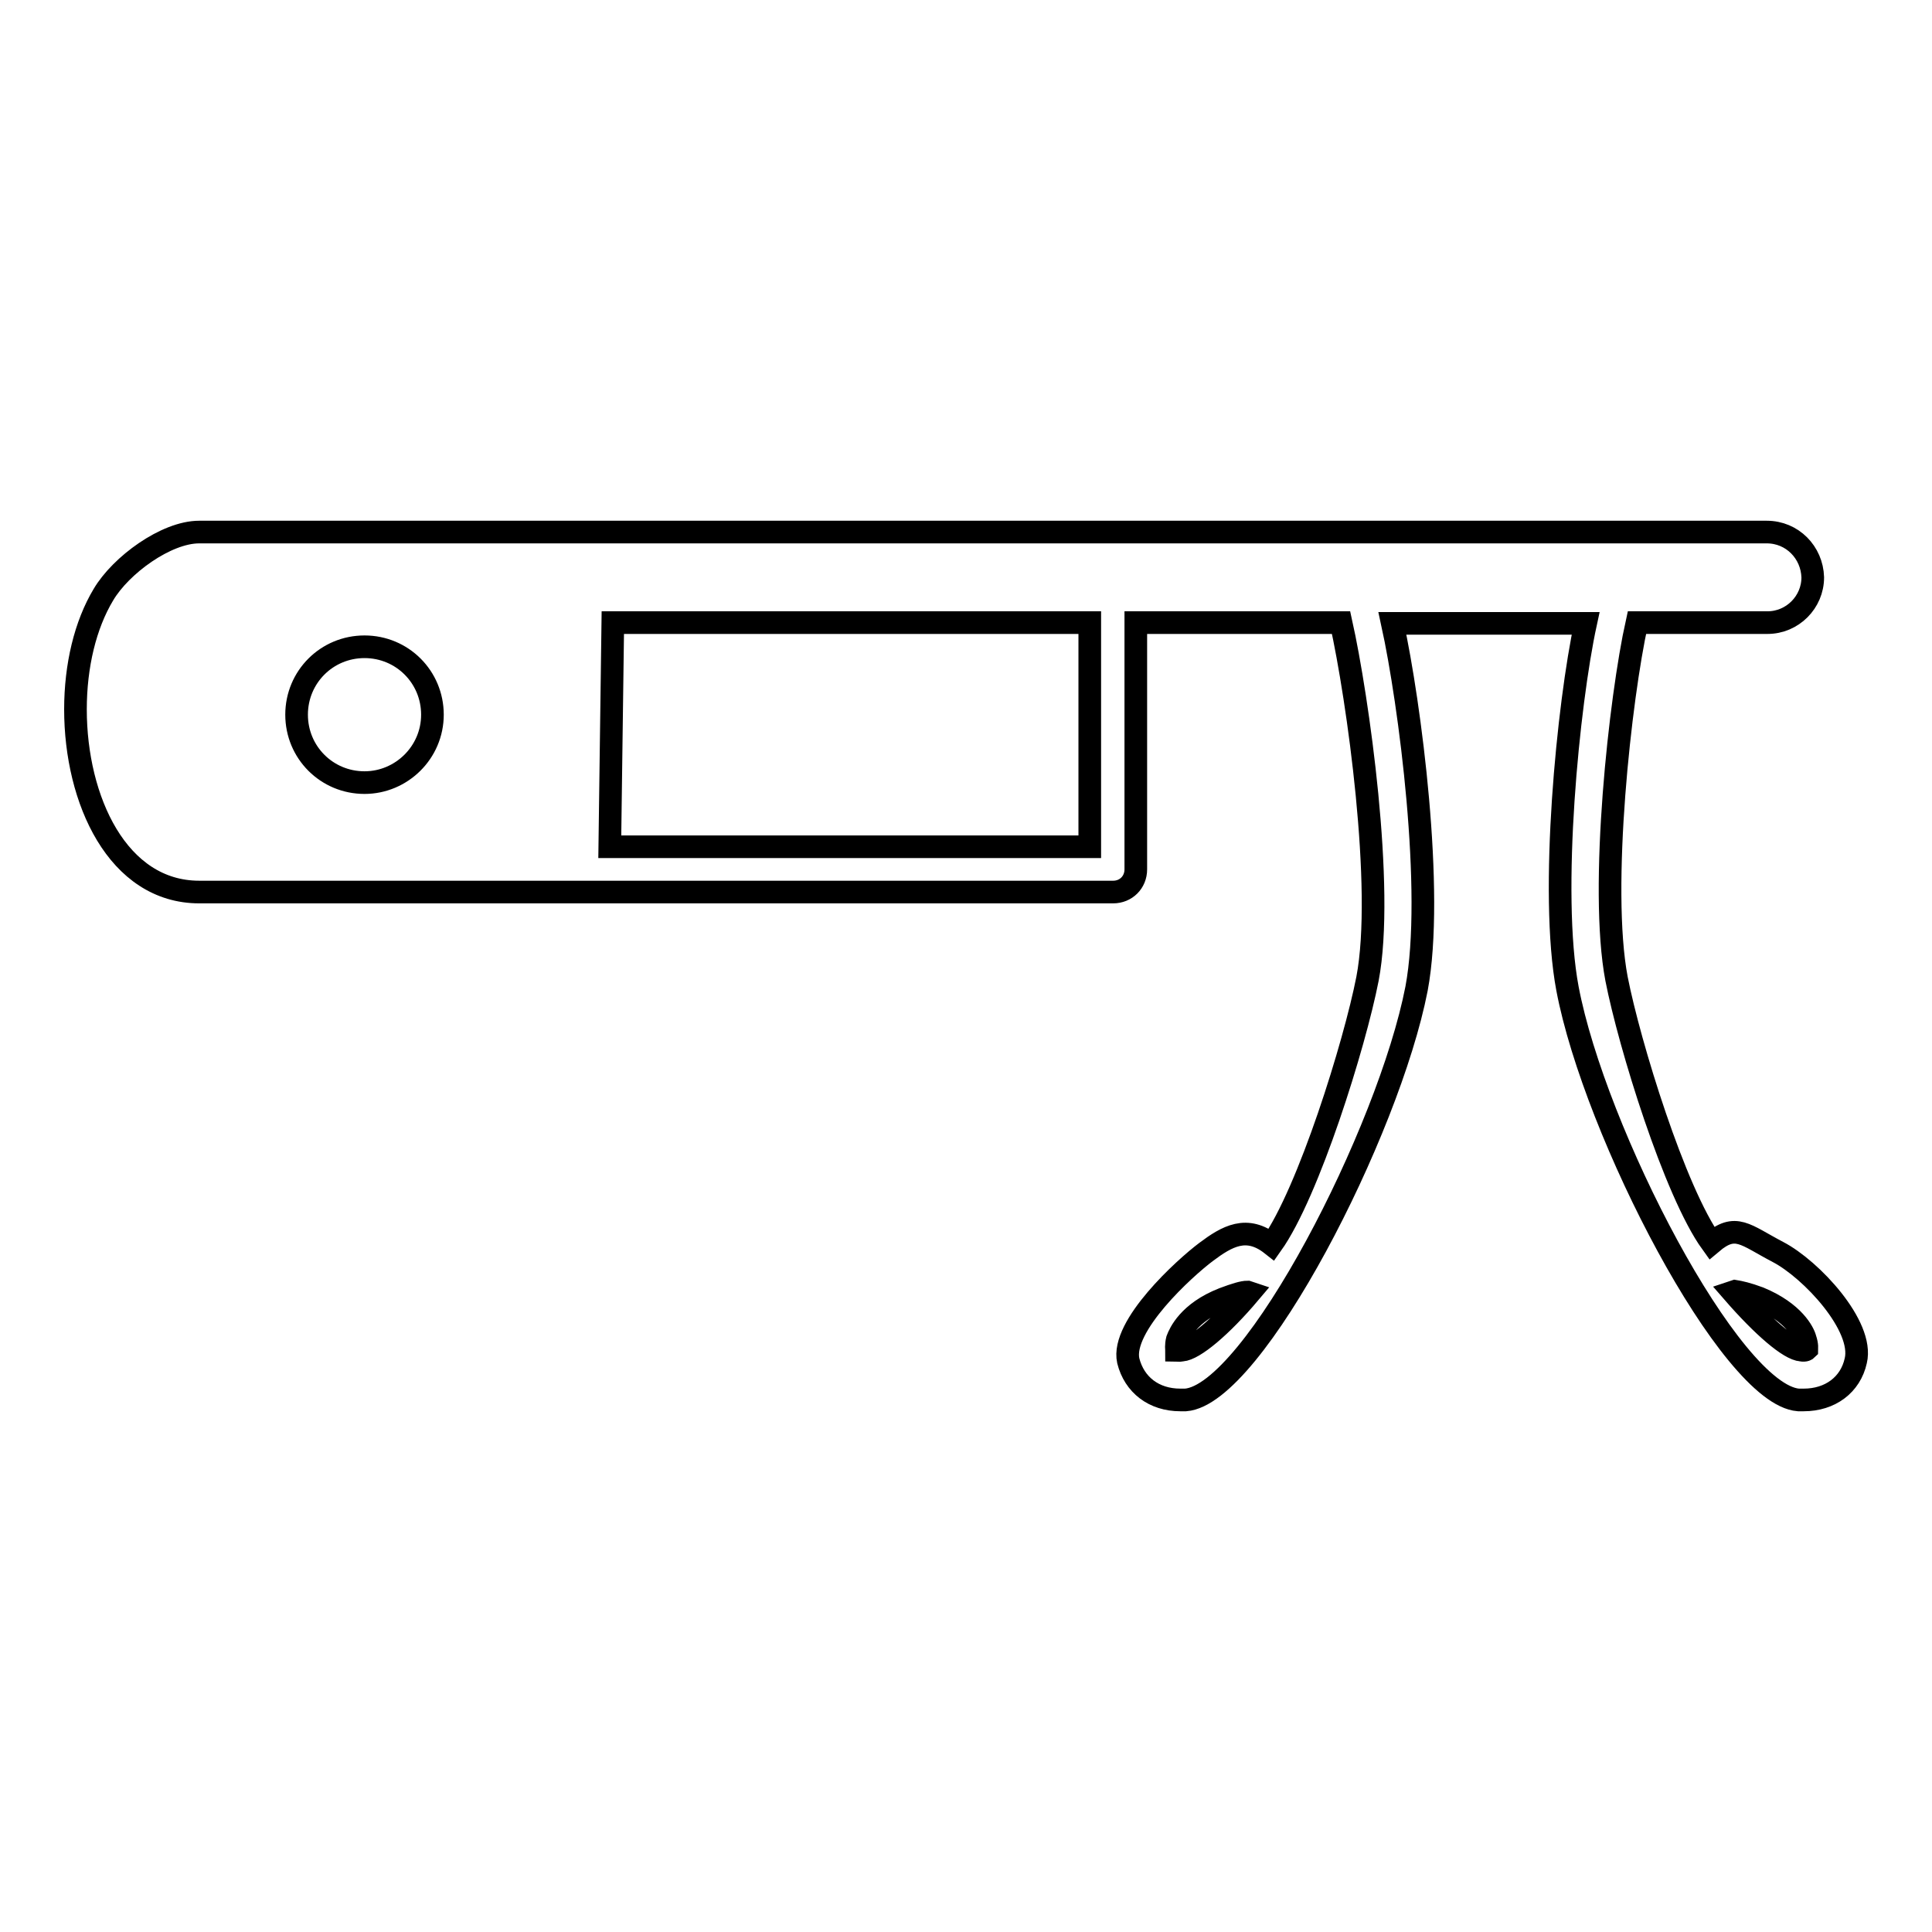
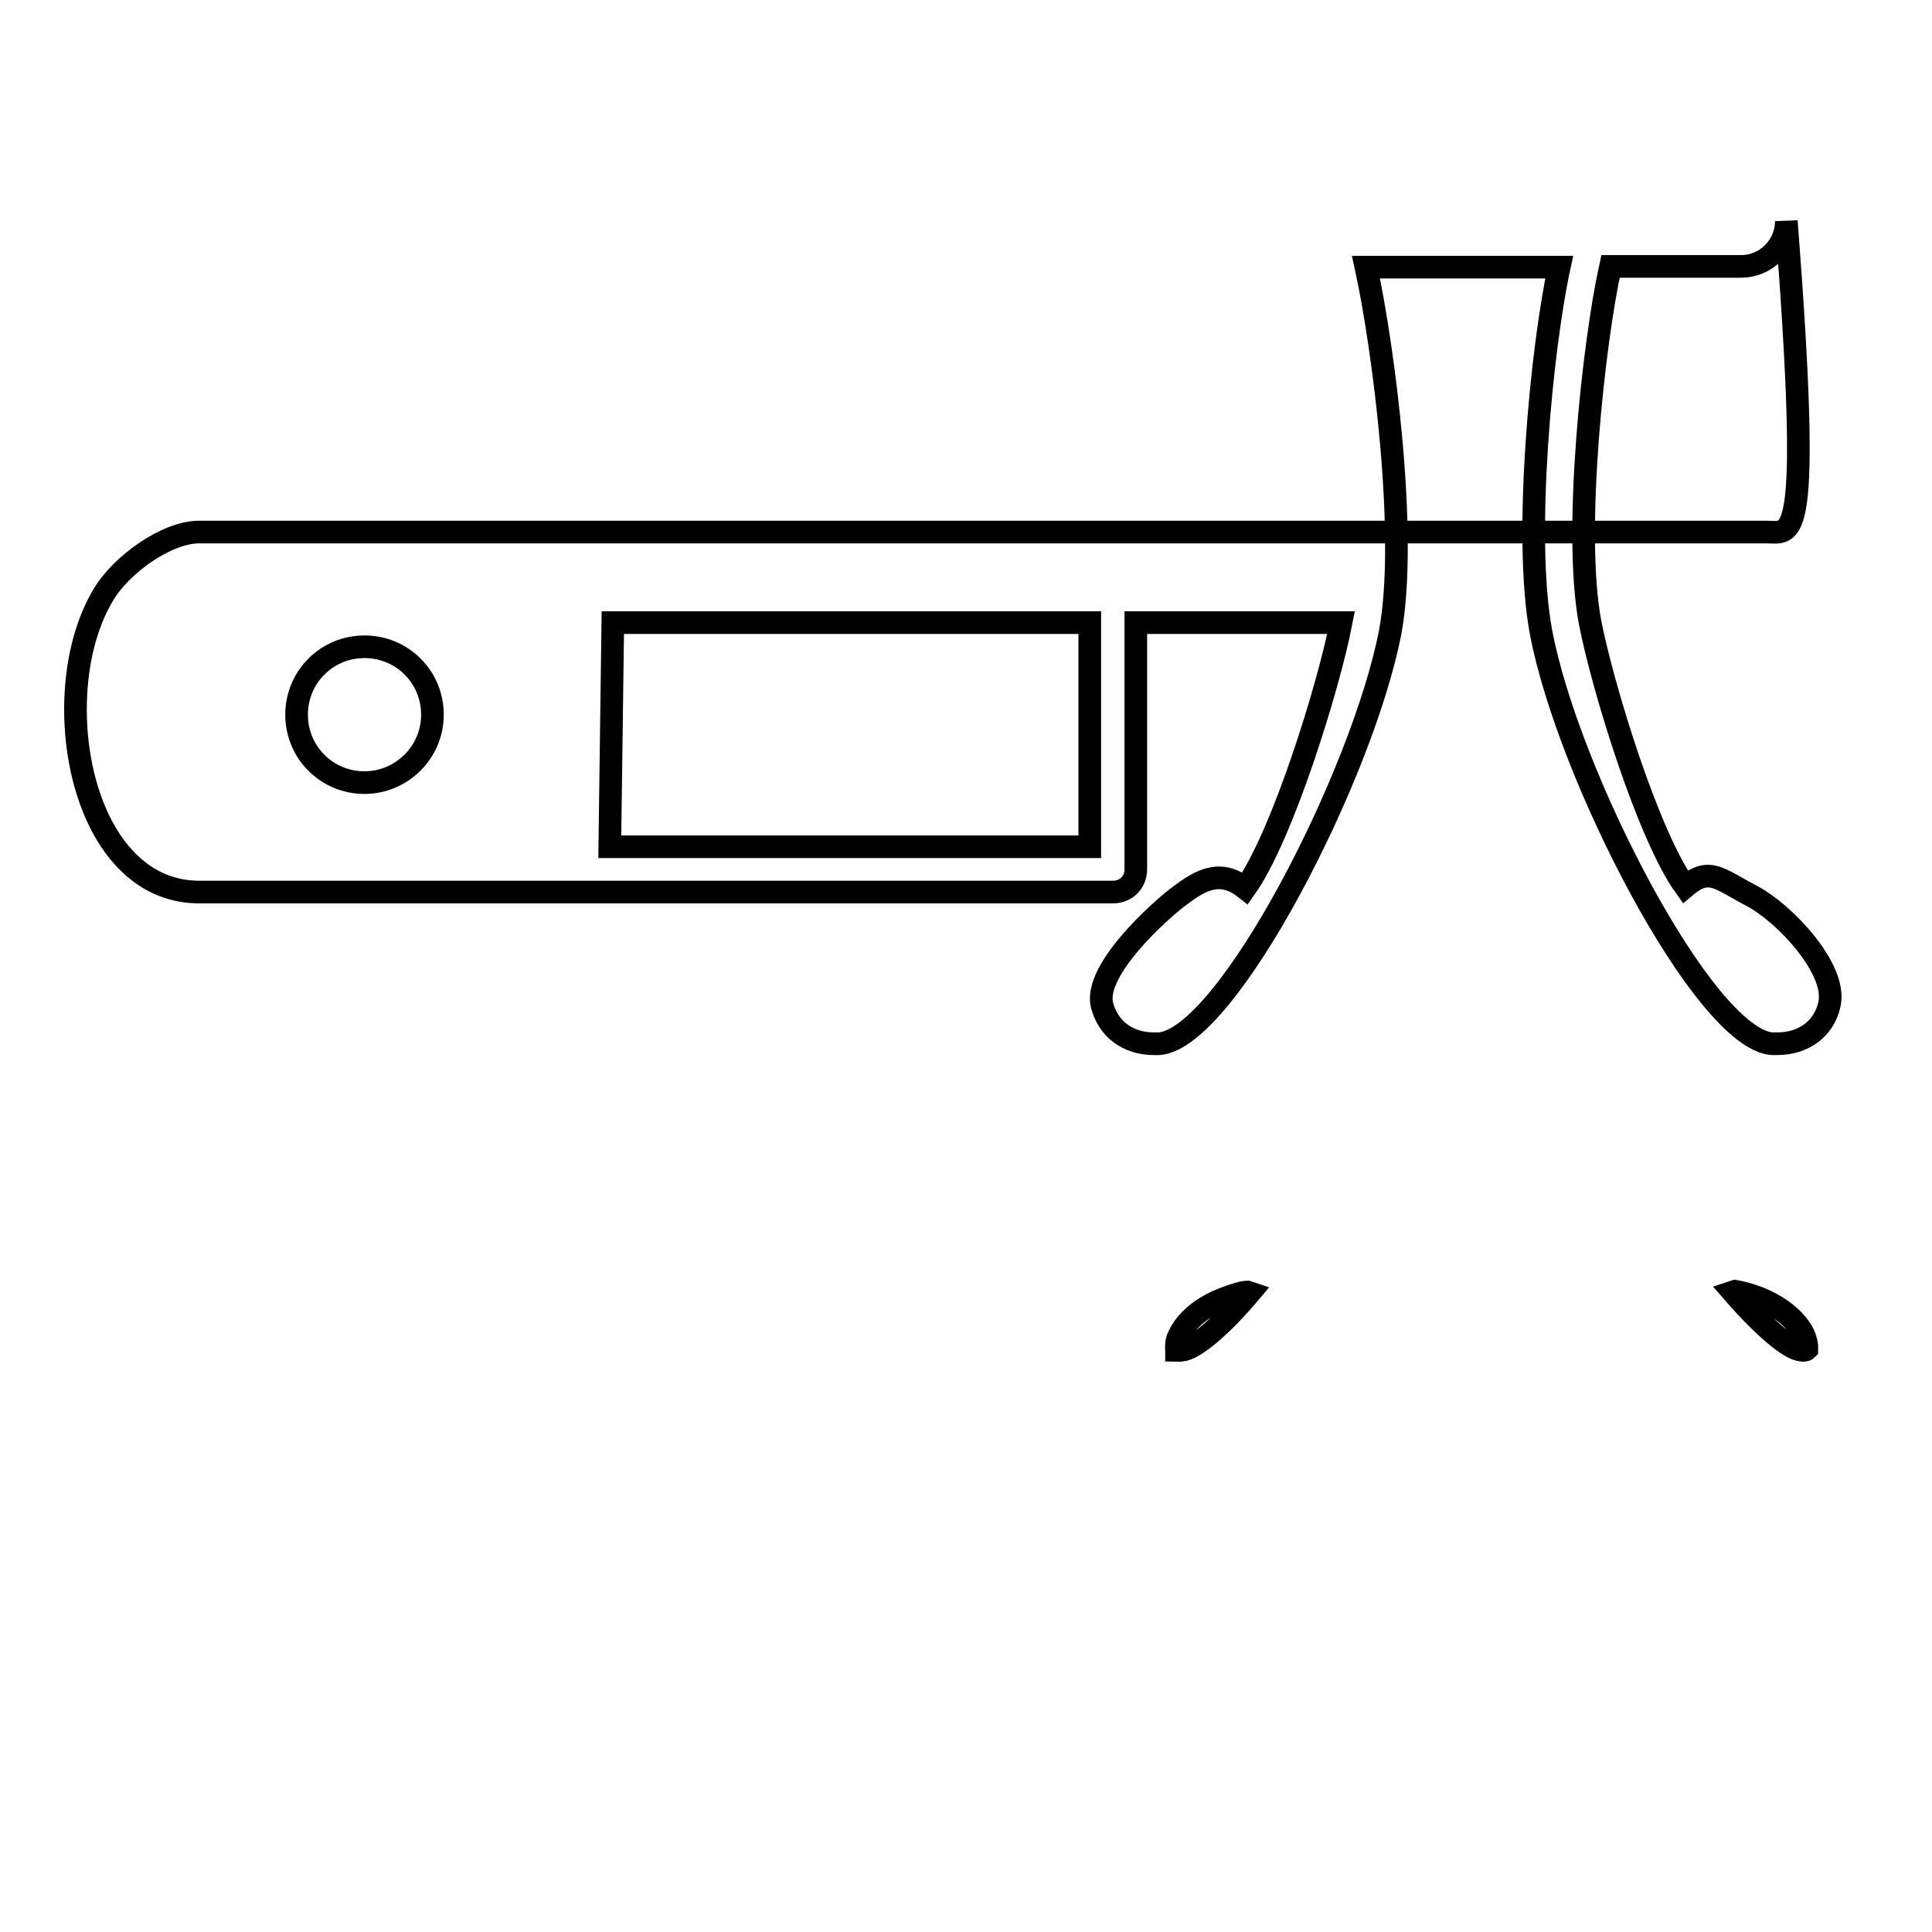
<svg xmlns="http://www.w3.org/2000/svg" version="1.1" x="0px" y="0px" viewBox="0 0 256 256" enable-background="new 0 0 256 256" xml:space="preserve">
  <g>
    <g>
      <g>
-         <path stroke-width="3" fill-opacity="0" stroke="#000000" d="M234.1,70.5H26.4c-4.4,0-10.4,4.4-12.7,8.3c-2.4,4-3.7,9.4-3.7,15.2c0,12,5.6,24.2,16.4,24.2h121.1c1.7,0,3-1.3,3-3V82.5h27.2c2.2,9.9,5.8,35.2,3.5,47.2c-1.7,8.7-7.8,28.3-12.7,35.2c-3.3-2.6-5.9-1.1-8.7,1c-2.8,2.1-11.3,9.8-10.3,14.4c0.8,3.2,3.4,5.2,6.9,5.2c0.2,0,0.5,0,0.7,0c9-0.7,26.9-35.5,30.6-54.5c2.4-12.8-0.9-37.9-3.2-48.4h25.6c-2.3,10.6-4.8,35.7-2.4,48.4c3.6,19,21.6,53.8,30.6,54.5c0.2,0,0.5,0,0.7,0c3.5,0,6.2-2,6.9-5.2c1.1-4.6-5.9-12.1-10.3-14.4c-4.4-2.3-5.6-3.9-8.8-1.2c-4.9-6.8-10.9-26.3-12.6-35c-2.3-12.1,0.5-37.3,2.7-47.2h17.3c3.3,0,6-2.7,6-6C240.1,73.2,237.5,70.5,234.1,70.5z M48.3,103.7c-5,0-9-4-9-9s4-9,9-9s9,4,9,9S53.2,103.7,48.3,103.7z M144.4,112.2H80.8l0.4-29.7h63.2V112.2z M156.6,178.9c-0.5,0.1-0.6,0-0.7,0h0c0-0.1-0.1-0.6,0.1-1.4c0.3-0.8,1.5-3.6,6.1-5.4c1.6-0.6,2.6-0.9,3.2-0.9l0.3,0.1C161.8,175.8,158.2,178.8,156.6,178.9z M229.9,171.1c0.6,0.1,1.6,0.3,3.2,0.9c4.6,1.9,5.9,4.6,6.1,5.4c0.3,0.9,0.2,1.3,0.2,1.4c0,0-0.2,0.2-0.7,0.1c-1.6-0.1-5.1-3.1-9.1-7.7L229.9,171.1z" />
+         <path stroke-width="3" fill-opacity="0" stroke="#000000" d="M234.1,70.5H26.4c-4.4,0-10.4,4.4-12.7,8.3c-2.4,4-3.7,9.4-3.7,15.2c0,12,5.6,24.2,16.4,24.2h121.1c1.7,0,3-1.3,3-3V82.5h27.2c-1.7,8.7-7.8,28.3-12.7,35.2c-3.3-2.6-5.9-1.1-8.7,1c-2.8,2.1-11.3,9.8-10.3,14.4c0.8,3.2,3.4,5.2,6.9,5.2c0.2,0,0.5,0,0.7,0c9-0.7,26.9-35.5,30.6-54.5c2.4-12.8-0.9-37.9-3.2-48.4h25.6c-2.3,10.6-4.8,35.7-2.4,48.4c3.6,19,21.6,53.8,30.6,54.5c0.2,0,0.5,0,0.7,0c3.5,0,6.2-2,6.9-5.2c1.1-4.6-5.9-12.1-10.3-14.4c-4.4-2.3-5.6-3.9-8.8-1.2c-4.9-6.8-10.9-26.3-12.6-35c-2.3-12.1,0.5-37.3,2.7-47.2h17.3c3.3,0,6-2.7,6-6C240.1,73.2,237.5,70.5,234.1,70.5z M48.3,103.7c-5,0-9-4-9-9s4-9,9-9s9,4,9,9S53.2,103.7,48.3,103.7z M144.4,112.2H80.8l0.4-29.7h63.2V112.2z M156.6,178.9c-0.5,0.1-0.6,0-0.7,0h0c0-0.1-0.1-0.6,0.1-1.4c0.3-0.8,1.5-3.6,6.1-5.4c1.6-0.6,2.6-0.9,3.2-0.9l0.3,0.1C161.8,175.8,158.2,178.8,156.6,178.9z M229.9,171.1c0.6,0.1,1.6,0.3,3.2,0.9c4.6,1.9,5.9,4.6,6.1,5.4c0.3,0.9,0.2,1.3,0.2,1.4c0,0-0.2,0.2-0.7,0.1c-1.6-0.1-5.1-3.1-9.1-7.7L229.9,171.1z" />
      </g>
      <g />
      <g />
      <g />
      <g />
      <g />
      <g />
      <g />
      <g />
      <g />
      <g />
      <g />
      <g />
      <g />
      <g />
      <g />
    </g>
  </g>
</svg>